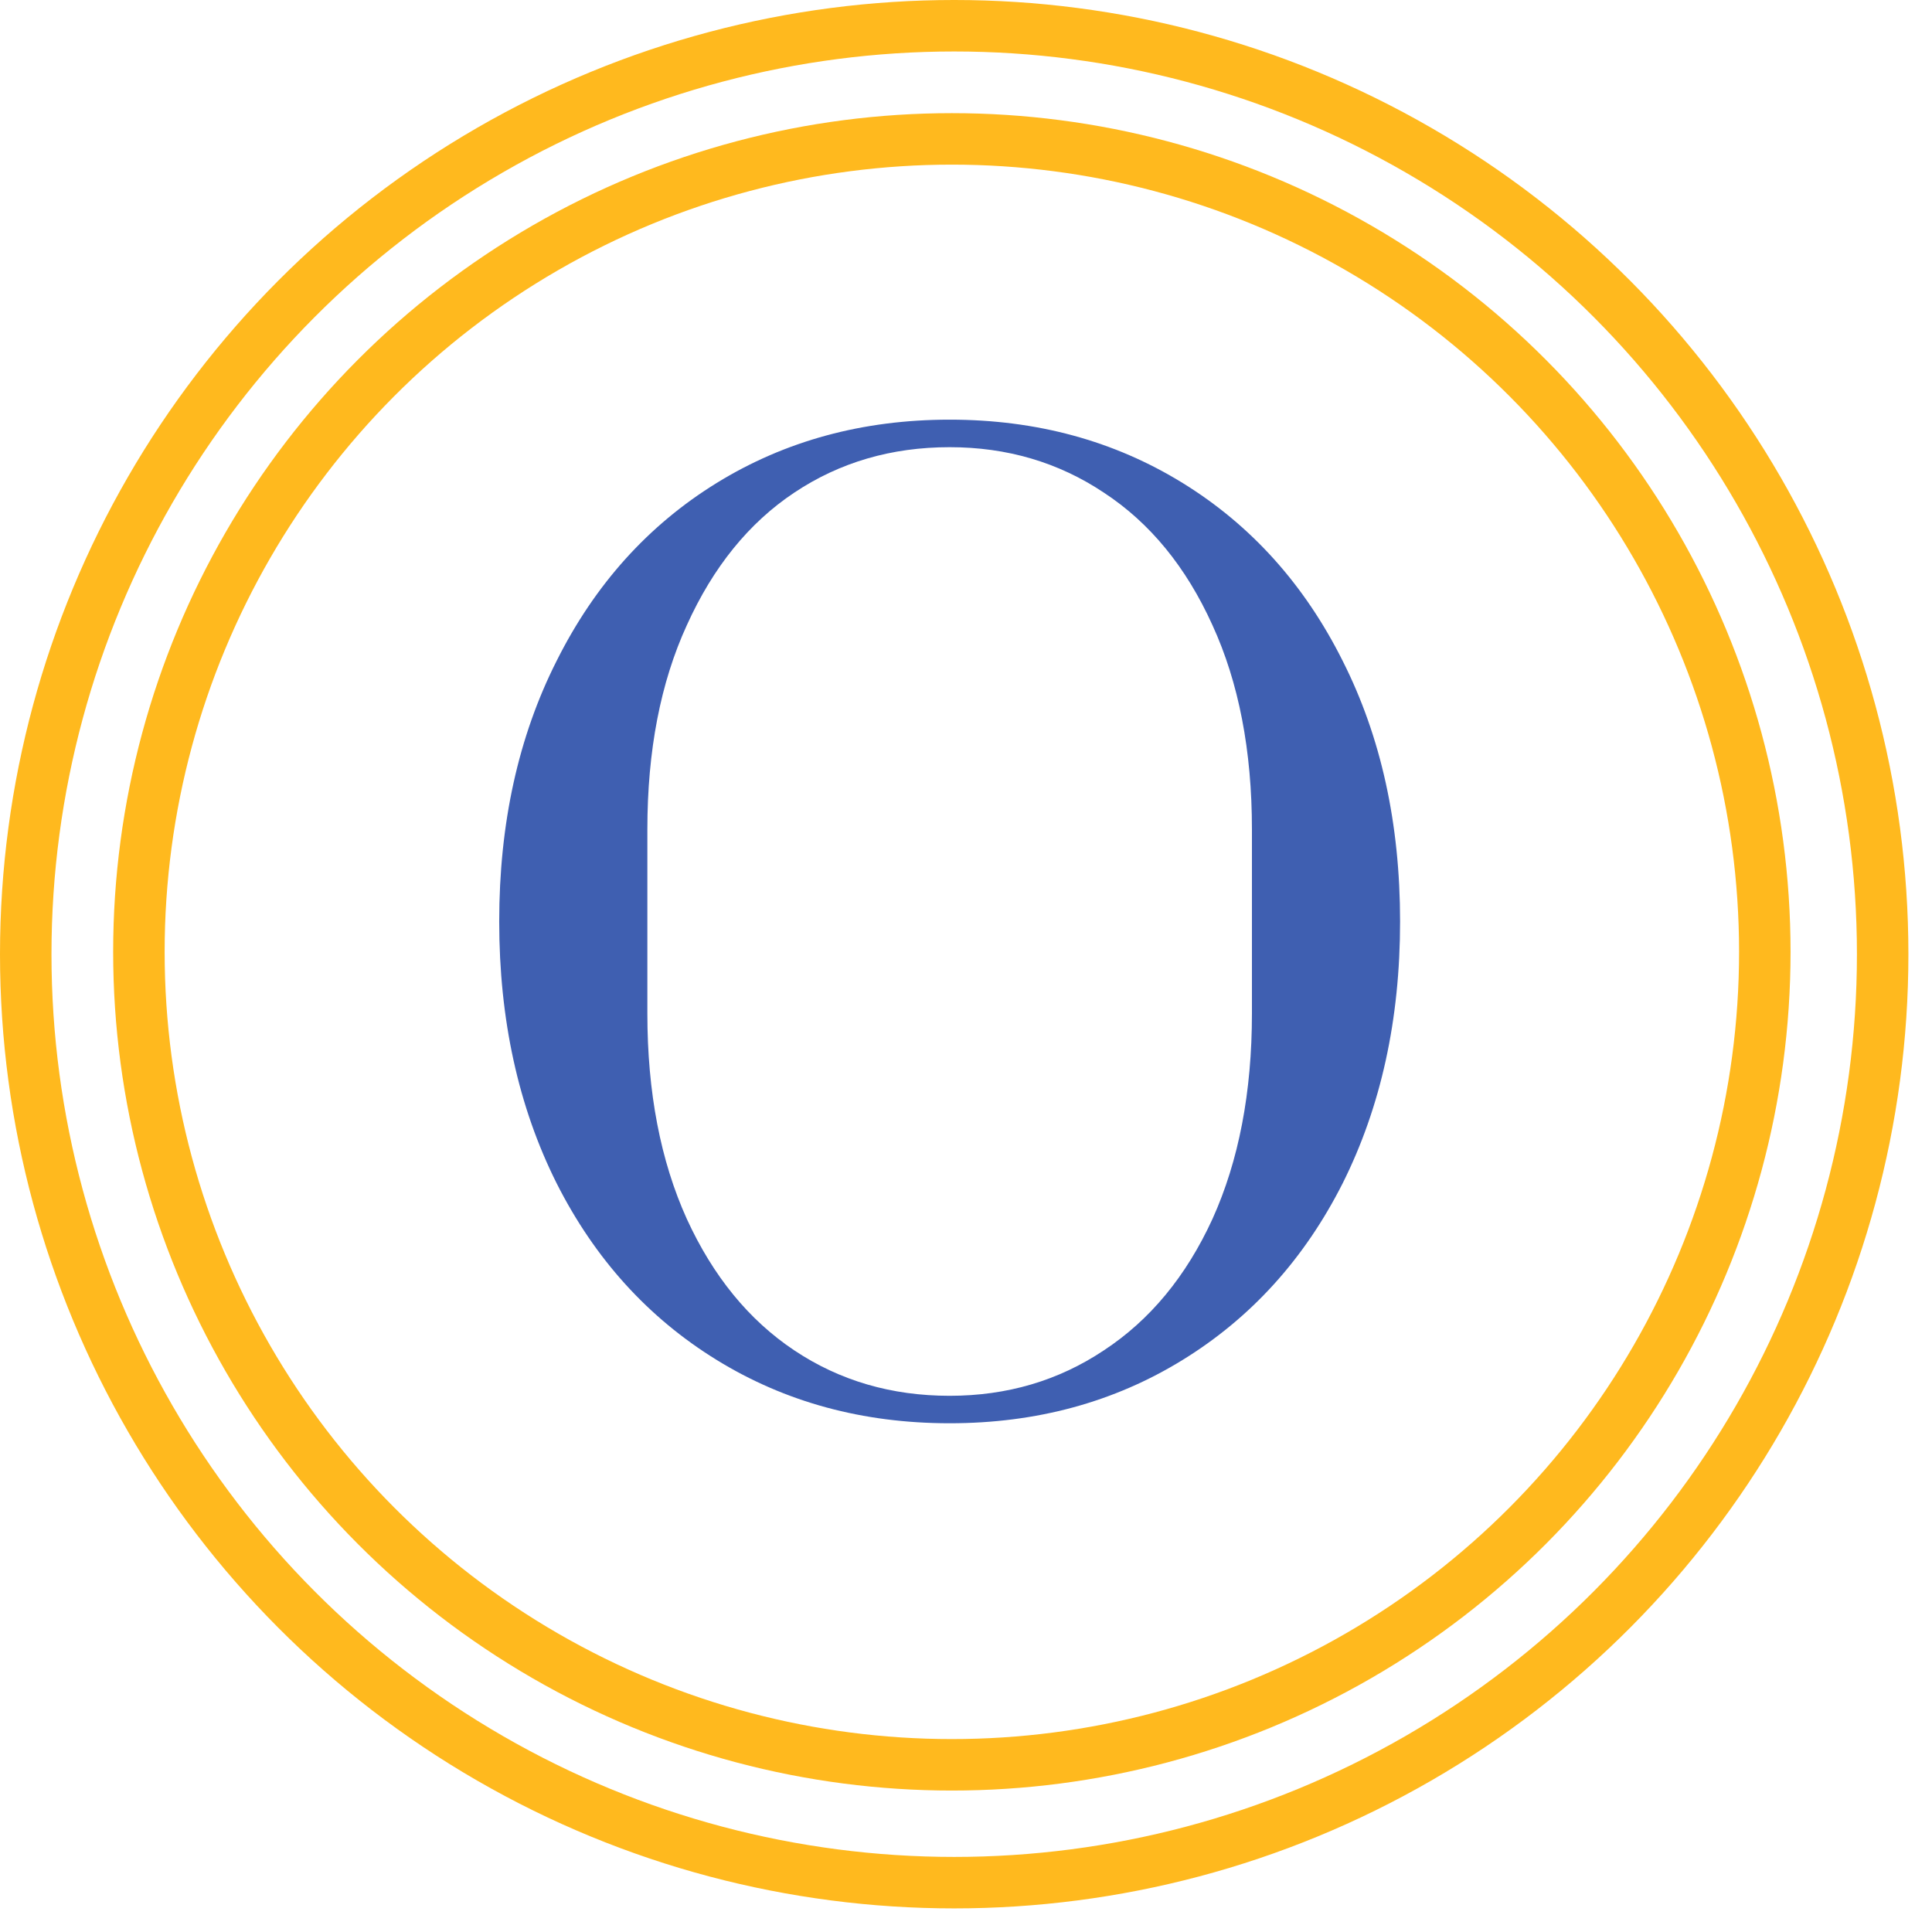
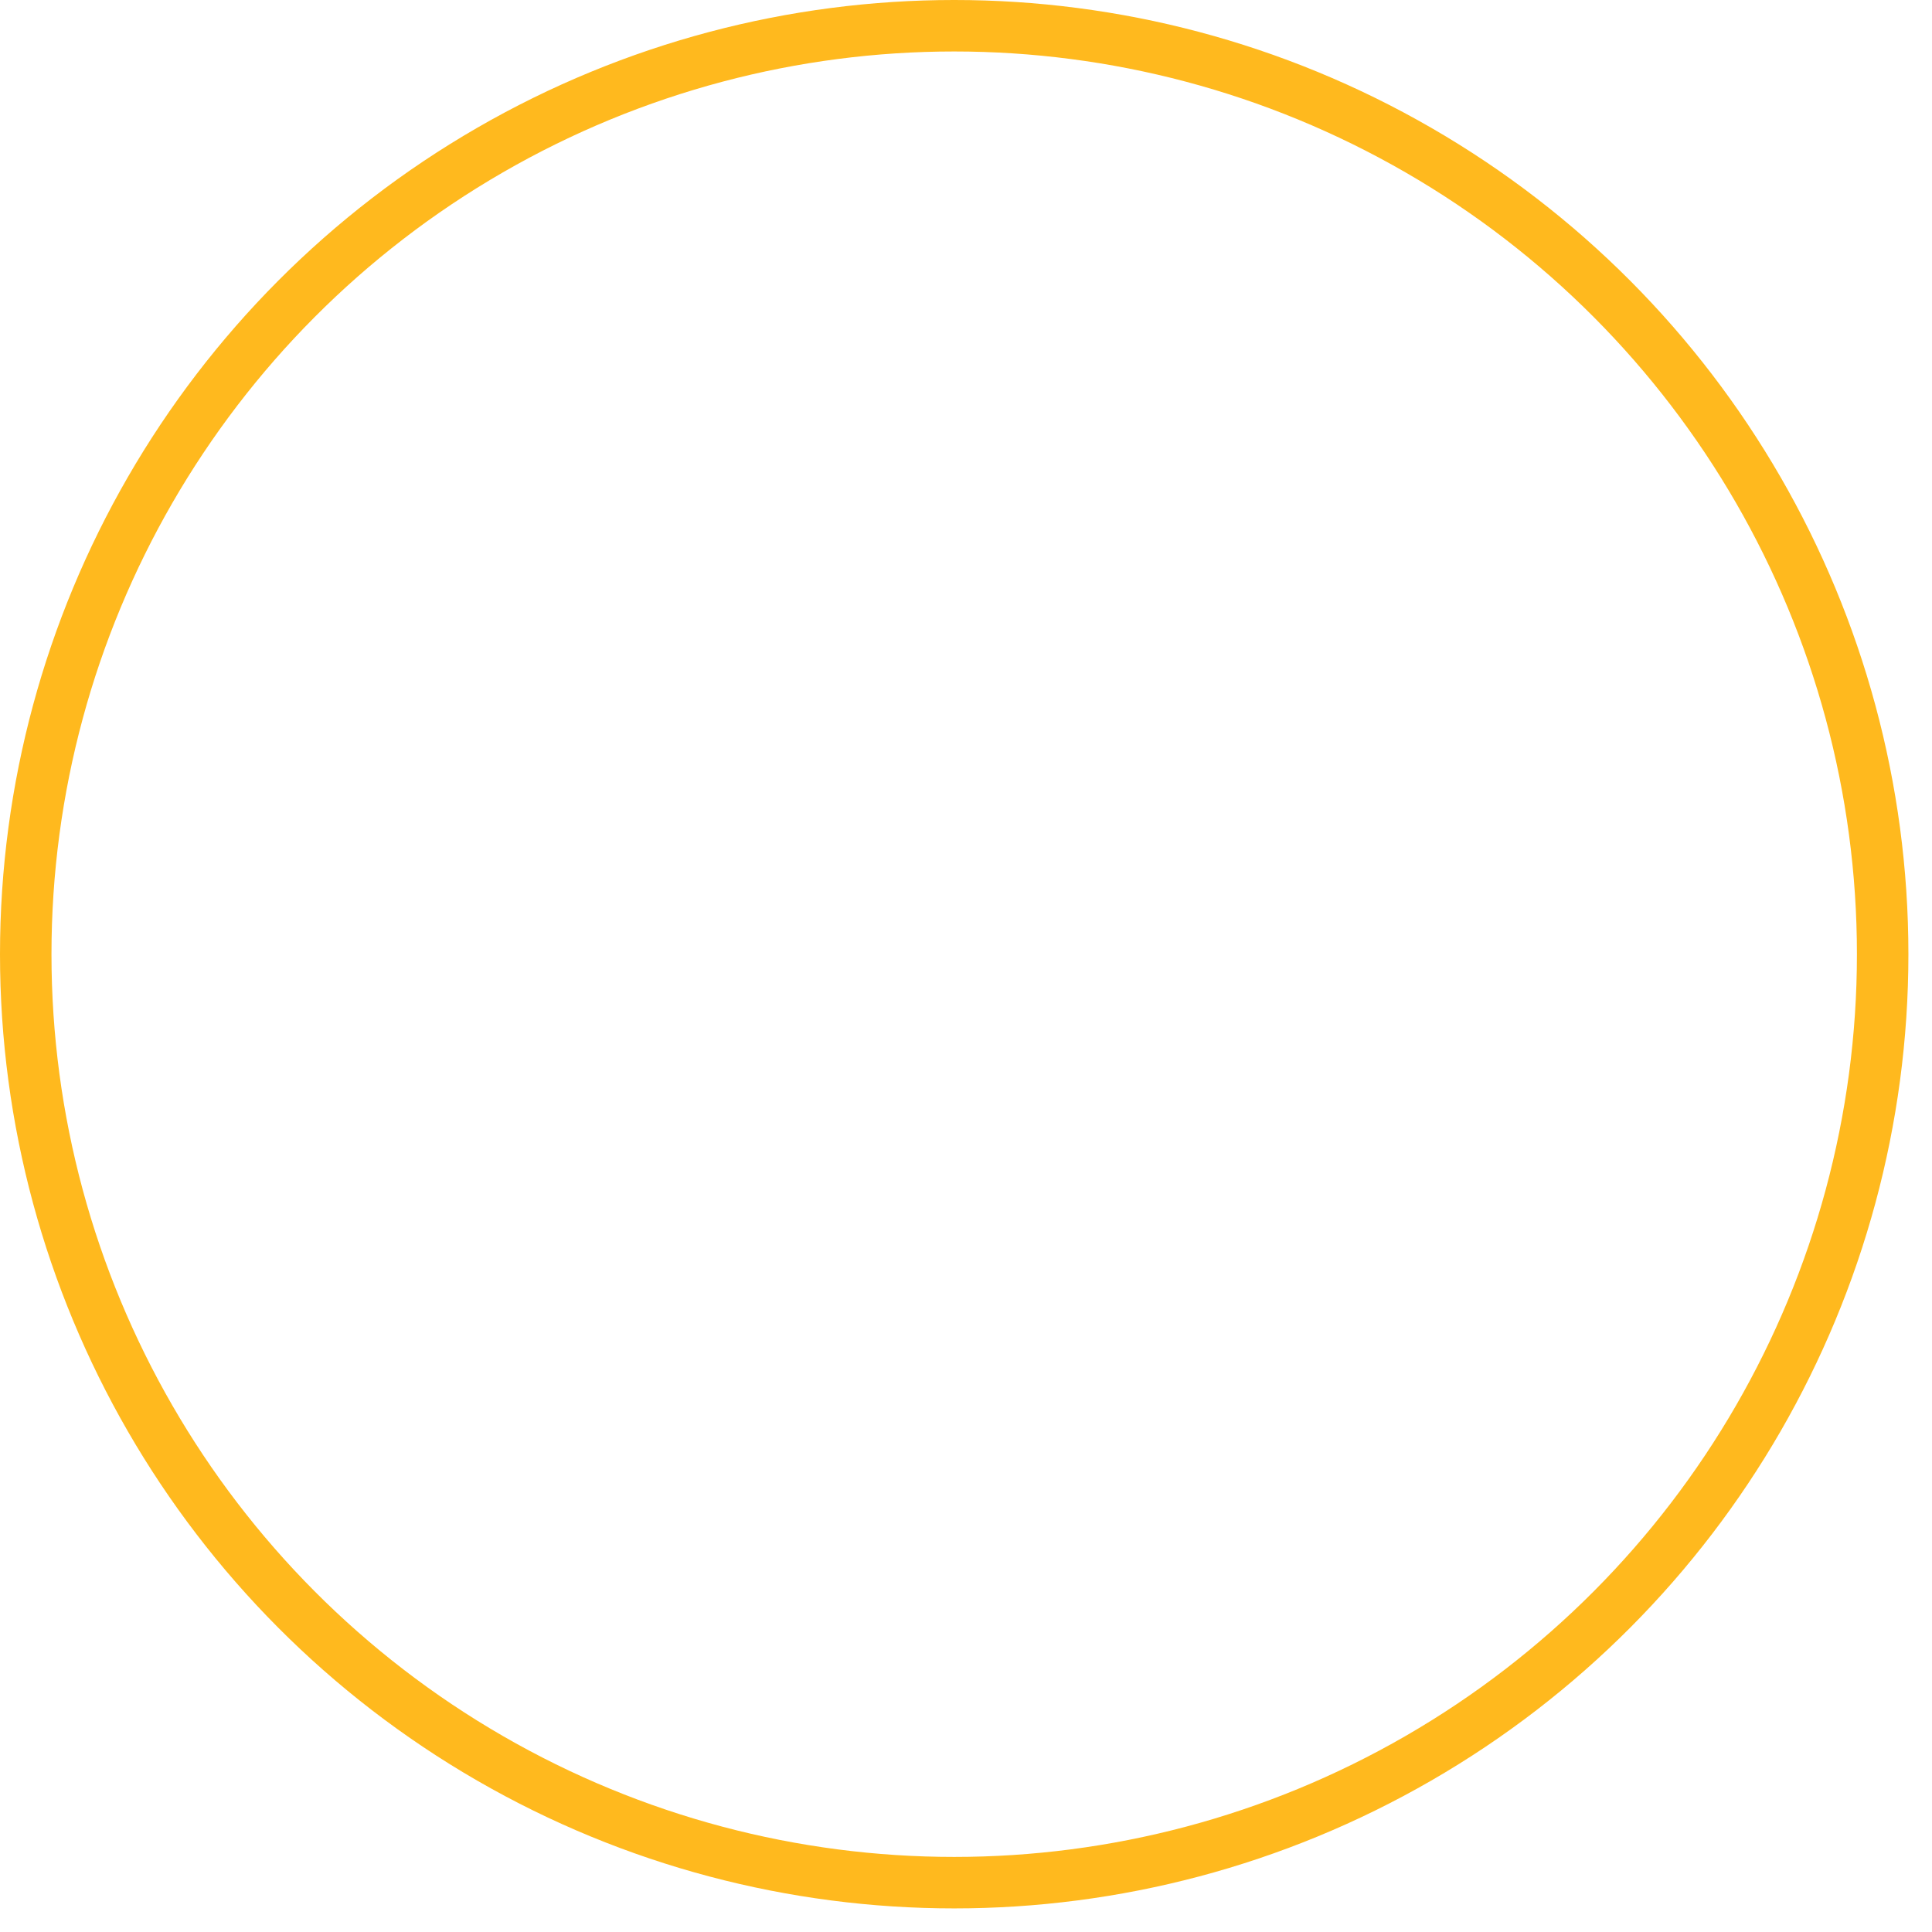
<svg xmlns="http://www.w3.org/2000/svg" width="28" height="28" viewBox="0 0 28 28" fill="none">
  <circle cx="13.829" cy="13.829" r="13.456" stroke="#FFB91E" stroke-width="0.746" />
-   <circle cx="13.795" cy="13.795" r="11.782" stroke="#FFB91E" stroke-width="0.746" />
-   <path d="M13.763 20.627C12.505 20.627 11.379 20.321 10.386 19.709C9.394 19.098 8.62 18.244 8.066 17.147C7.512 16.039 7.235 14.775 7.235 13.355C7.235 11.935 7.512 10.677 8.066 9.58C8.62 8.472 9.394 7.612 10.386 7C11.379 6.388 12.505 6.082 13.763 6.082C15.021 6.082 16.147 6.388 17.14 7C18.132 7.612 18.906 8.472 19.46 9.58C20.014 10.677 20.291 11.935 20.291 13.355C20.291 14.775 20.014 16.039 19.46 17.147C18.906 18.244 18.132 19.098 17.14 19.709C16.147 20.321 15.021 20.627 13.763 20.627ZM13.763 20.229C14.594 20.229 15.339 20.01 15.997 19.571C16.666 19.132 17.191 18.497 17.572 17.666C17.953 16.824 18.144 15.831 18.144 14.688V12.021C18.144 10.879 17.953 9.892 17.572 9.061C17.191 8.218 16.666 7.577 15.997 7.139C15.339 6.7 14.594 6.481 13.763 6.481C12.92 6.481 12.17 6.7 11.512 7.139C10.854 7.577 10.335 8.218 9.954 9.061C9.573 9.892 9.382 10.879 9.382 12.021V14.688C9.382 15.831 9.573 16.824 9.954 17.666C10.335 18.497 10.854 19.132 11.512 19.571C12.17 20.01 12.92 20.229 13.763 20.229Z" fill="#3F5FB1" />
</svg>